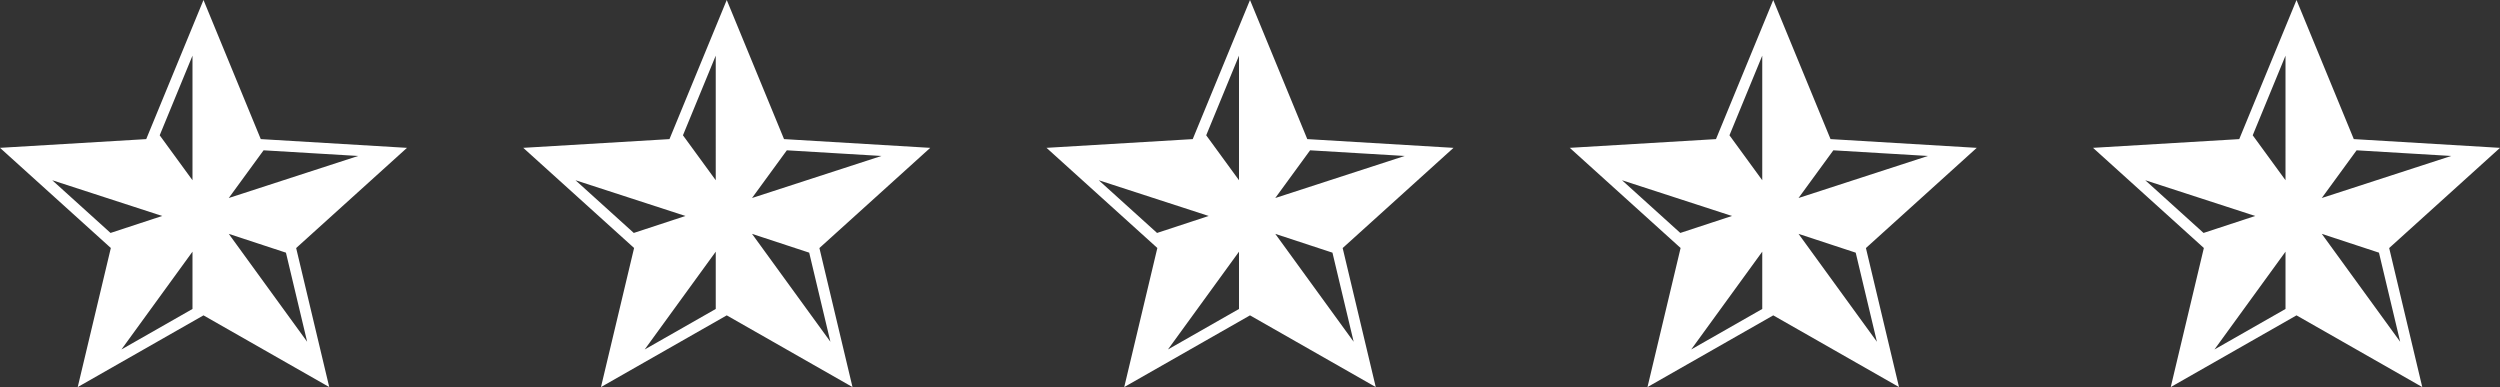
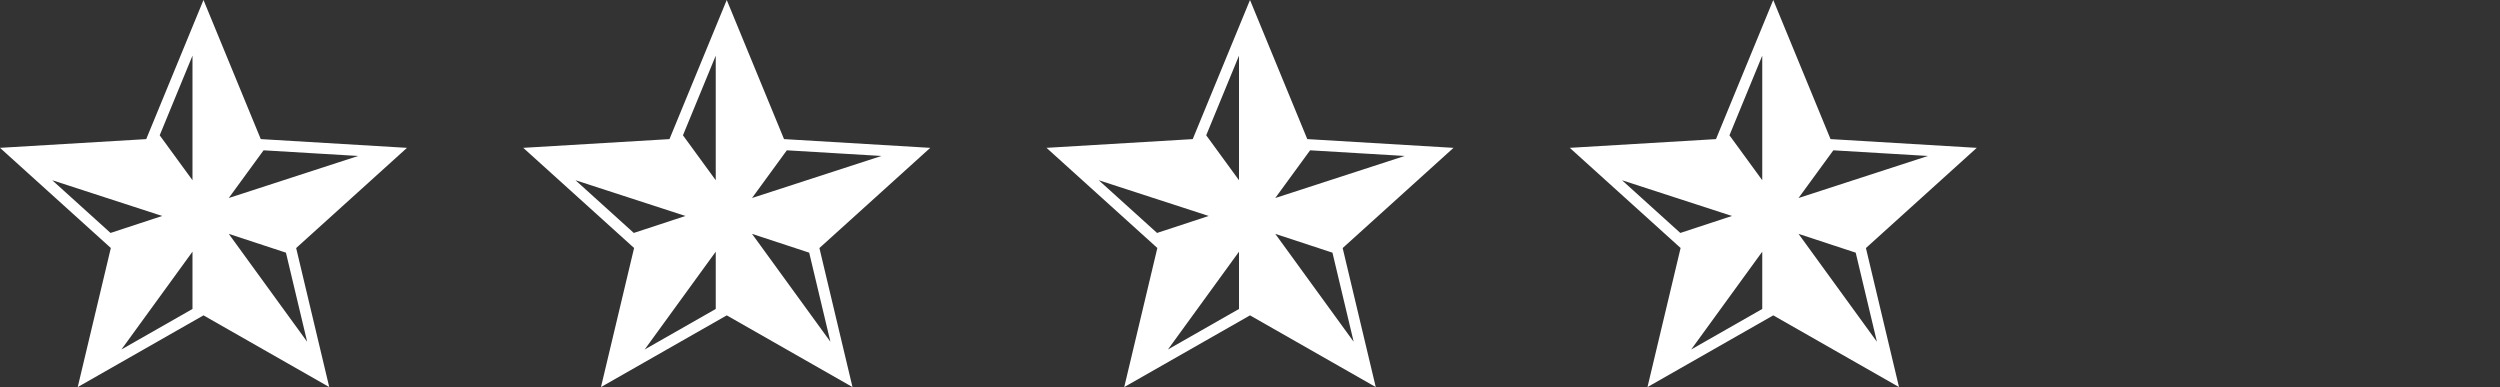
<svg xmlns="http://www.w3.org/2000/svg" width="215" height="33.287" viewBox="0 0 215 33.287">
  <rect x="0" y="0" width="215" height="33.287" fill="#333333" stroke="none" />
  <g id="グループ_197" data-name="グループ 197" transform="translate(-704 -4191)">
-     <path id="パス_14" data-name="パス 14" d="M16.554,21.644v4.927l-6.111,3.484Zm3.12-1.532,4.917,1.617,1.824,7.662ZM4.492,15.5l9.456,3.073-4.442,1.46Zm18.176-2.574,8.137.486L19.673,17.029Zm-8.934-1.291,2.82-6.849V15.5ZM17.5,0,12.657,11.764l-.082.2L0,12.714l.57.515L9.28,21.1l.252.227L6.684,33.287l.409-.233L17.5,27.121l10.406,5.933.409.233L25.469,21.331l.252-.227,8.71-7.874.57-.515-12.575-.752-.082-.2Z" transform="translate(884 4191)" fill="#fff" />
    <path id="パス_13" data-name="パス 13" d="M16.554,21.644v4.927l-6.111,3.484Zm3.12-1.532,4.917,1.617,1.824,7.662ZM4.492,15.5l9.456,3.073-4.442,1.46Zm18.176-2.574,8.137.486L19.673,17.029Zm-8.934-1.291,2.82-6.849V15.5ZM17.5,0,12.657,11.764l-.082.2L0,12.714l.57.515L9.28,21.1l.252.227L6.684,33.287l.409-.233L17.5,27.121l10.406,5.933.409.233L25.469,21.331l.252-.227,8.71-7.874.57-.515-12.575-.752-.082-.2Z" transform="translate(839 4191)" fill="#fff" />
    <path id="パス_12" data-name="パス 12" d="M16.554,21.644v4.927l-6.111,3.484Zm3.12-1.532,4.917,1.617,1.824,7.662ZM4.492,15.5l9.456,3.073-4.442,1.46Zm18.176-2.574,8.137.486L19.673,17.029Zm-8.934-1.291,2.82-6.849V15.5ZM17.5,0,12.657,11.764l-.082.2L0,12.714l.57.515L9.28,21.1l.252.227L6.684,33.287l.409-.233L17.5,27.121l10.406,5.933.409.233L25.469,21.331l.252-.227,8.71-7.874.57-.515-12.575-.752-.082-.2Z" transform="translate(794 4191)" fill="#fff" />
    <path id="パス_11" data-name="パス 11" d="M16.554,21.644v4.927l-6.111,3.484Zm3.12-1.532,4.917,1.617,1.824,7.662ZM4.492,15.5l9.456,3.073-4.442,1.46Zm18.176-2.574,8.137.486L19.673,17.029Zm-8.934-1.291,2.82-6.849V15.5ZM17.5,0,12.657,11.764l-.082.2L0,12.714l.57.515L9.28,21.1l.252.227L6.684,33.287l.409-.233L17.5,27.121l10.406,5.933.409.233L25.469,21.331l.252-.227,8.71-7.874.57-.515-12.575-.752-.082-.2Z" transform="translate(749 4191)" fill="#fff" />
    <path id="パス_10" data-name="パス 10" d="M16.554,21.644v4.927l-6.111,3.484Zm3.12-1.532,4.917,1.617,1.824,7.662ZM4.492,15.5l9.456,3.073-4.442,1.46Zm18.176-2.574,8.137.486L19.673,17.029Zm-8.934-1.291,2.82-6.849V15.5ZM17.5,0,12.657,11.764l-.082.2L0,12.714l.57.515L9.28,21.1l.252.227L6.684,33.287l.409-.233L17.5,27.121l10.406,5.933.409.233L25.469,21.331l.252-.227,8.71-7.874.57-.515-12.575-.752-.082-.2Z" transform="translate(704 4191)" fill="#fff" />
  </g>
</svg>